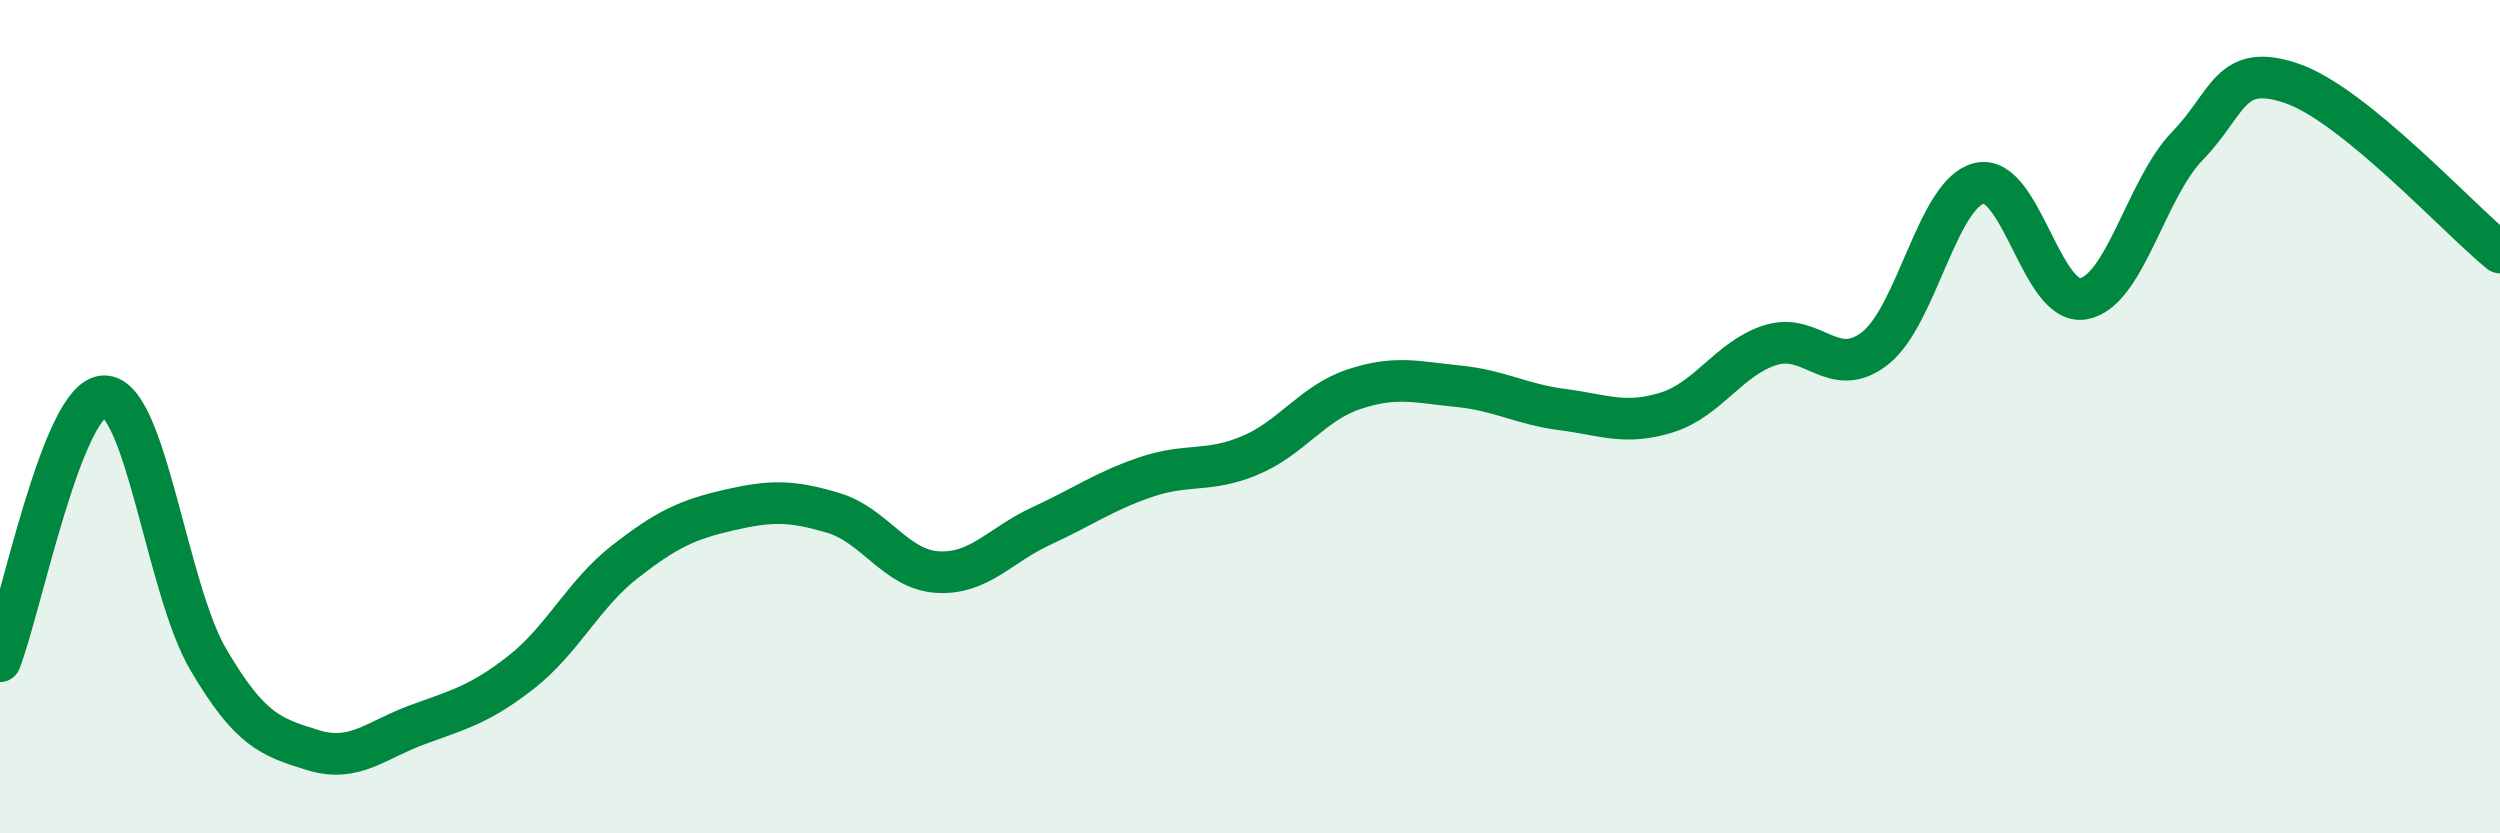
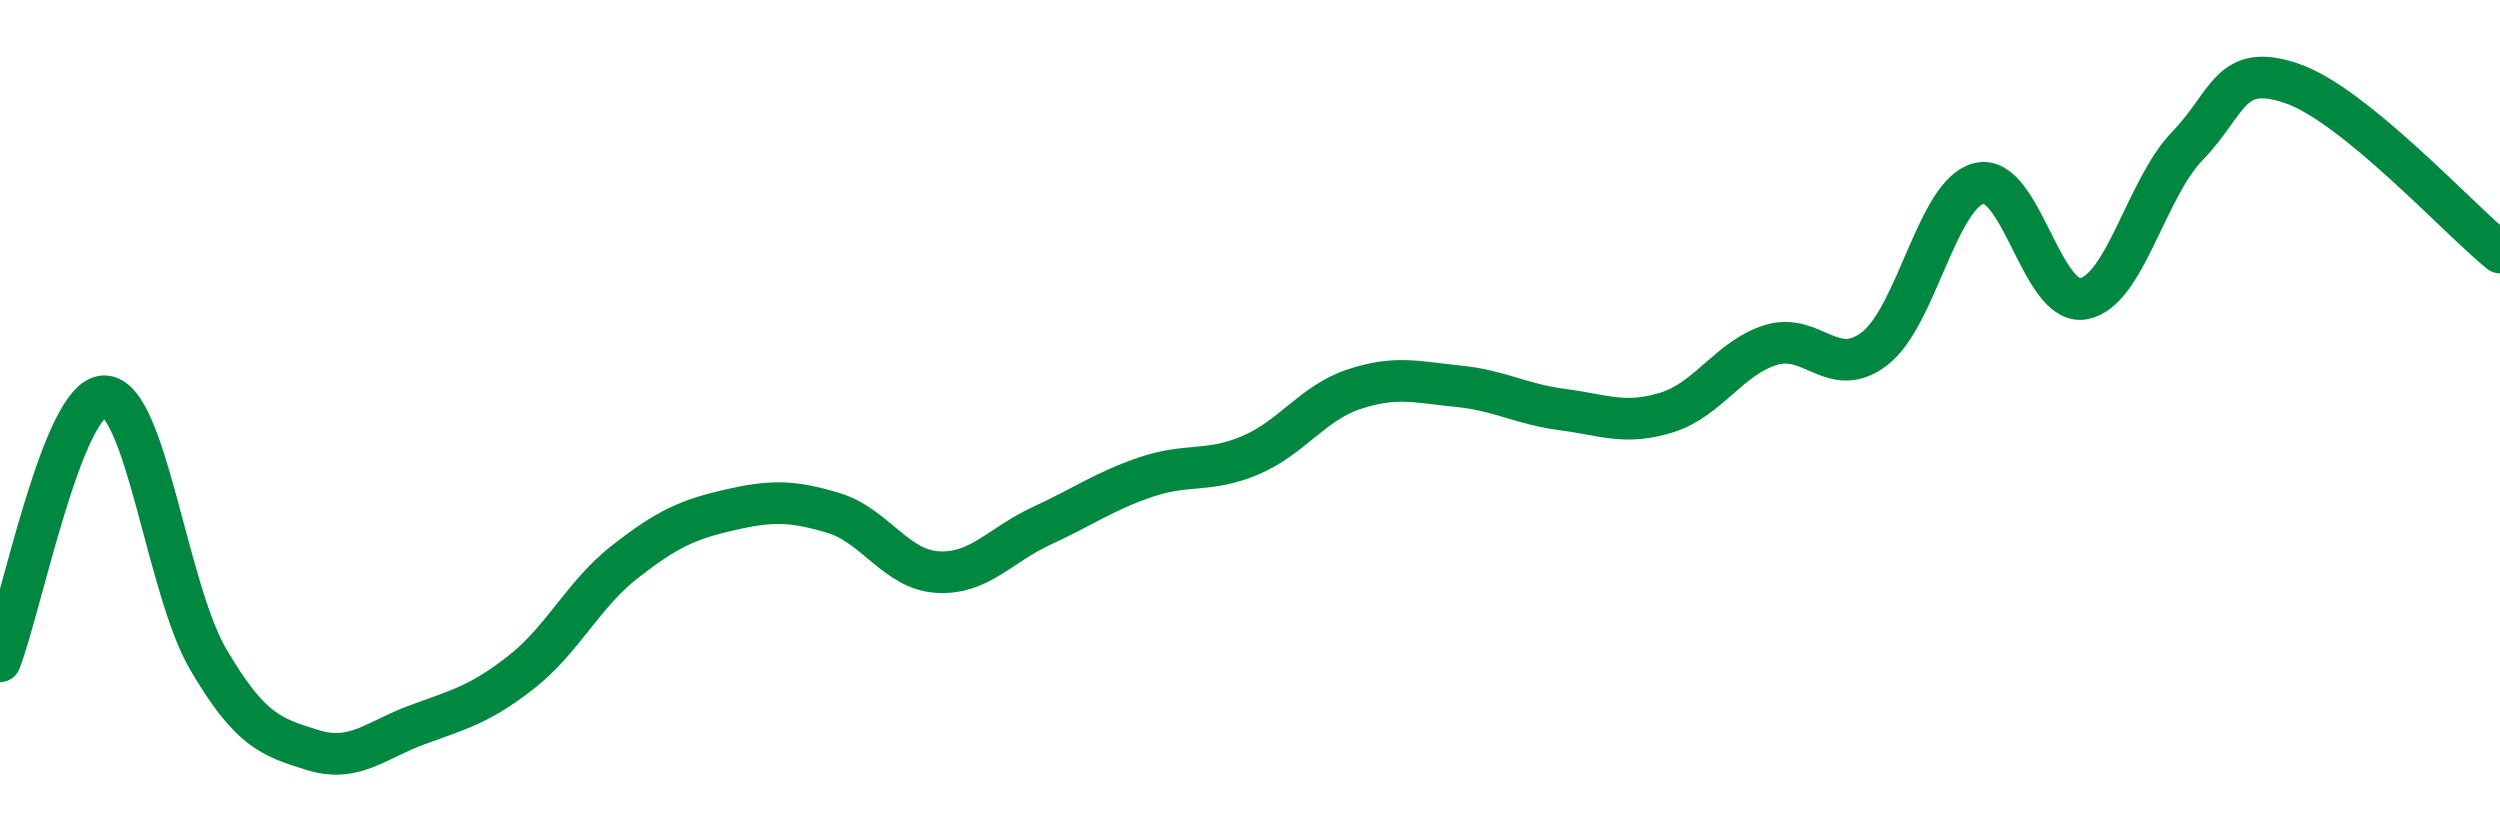
<svg xmlns="http://www.w3.org/2000/svg" width="60" height="20" viewBox="0 0 60 20">
-   <path d="M 0,15.87 C 0.5,14.6 1.5,9.52 2.5,9.51 C 3.5,9.5 4,14.13 5,15.83 C 6,17.53 6.5,17.69 7.5,18 C 8.5,18.31 9,17.77 10,17.4 C 11,17.03 11.5,16.92 12.5,16.14 C 13.5,15.36 14,14.26 15,13.48 C 16,12.7 16.5,12.47 17.5,12.24 C 18.5,12.01 19,12.01 20,12.31 C 21,12.61 21.5,13.67 22.5,13.73 C 23.5,13.79 24,13.08 25,12.62 C 26,12.16 26.5,11.79 27.5,11.45 C 28.5,11.11 29,11.35 30,10.93 C 31,10.51 31.5,9.67 32.5,9.34 C 33.5,9.01 34,9.17 35,9.27 C 36,9.37 36.5,9.7 37.5,9.83 C 38.5,9.96 39,10.21 40,9.9 C 41,9.59 41.5,8.59 42.5,8.28 C 43.5,7.97 44,9.14 45,8.36 C 46,7.58 46.5,4.64 47.5,4.4 C 48.5,4.16 49,7.35 50,7.17 C 51,6.99 51.5,4.53 52.5,3.5 C 53.5,2.47 53.5,1.49 55,2 C 56.5,2.51 59,5.25 60,6.06L60 20L0 20Z" fill="#008740" opacity="0.1" stroke-linecap="round" stroke-linejoin="round" />
  <path d="M 0,15.87 C 0.5,14.6 1.5,9.52 2.5,9.51 C 3.5,9.5 4,14.13 5,15.83 C 6,17.53 6.5,17.69 7.5,18 C 8.5,18.31 9,17.77 10,17.4 C 11,17.03 11.5,16.92 12.5,16.14 C 13.5,15.36 14,14.26 15,13.48 C 16,12.7 16.5,12.47 17.5,12.24 C 18.5,12.01 19,12.01 20,12.31 C 21,12.61 21.5,13.67 22.5,13.73 C 23.5,13.79 24,13.08 25,12.62 C 26,12.16 26.5,11.79 27.5,11.45 C 28.5,11.11 29,11.35 30,10.93 C 31,10.51 31.5,9.67 32.5,9.34 C 33.5,9.01 34,9.17 35,9.27 C 36,9.37 36.5,9.7 37.5,9.83 C 38.5,9.96 39,10.21 40,9.9 C 41,9.59 41.5,8.59 42.5,8.28 C 43.5,7.97 44,9.14 45,8.36 C 46,7.58 46.5,4.64 47.5,4.4 C 48.5,4.16 49,7.35 50,7.17 C 51,6.99 51.5,4.53 52.5,3.5 C 53.5,2.47 53.5,1.49 55,2 C 56.5,2.51 59,5.25 60,6.06" stroke="#008740" stroke-width="1" fill="none" stroke-linecap="round" stroke-linejoin="round" />
</svg>